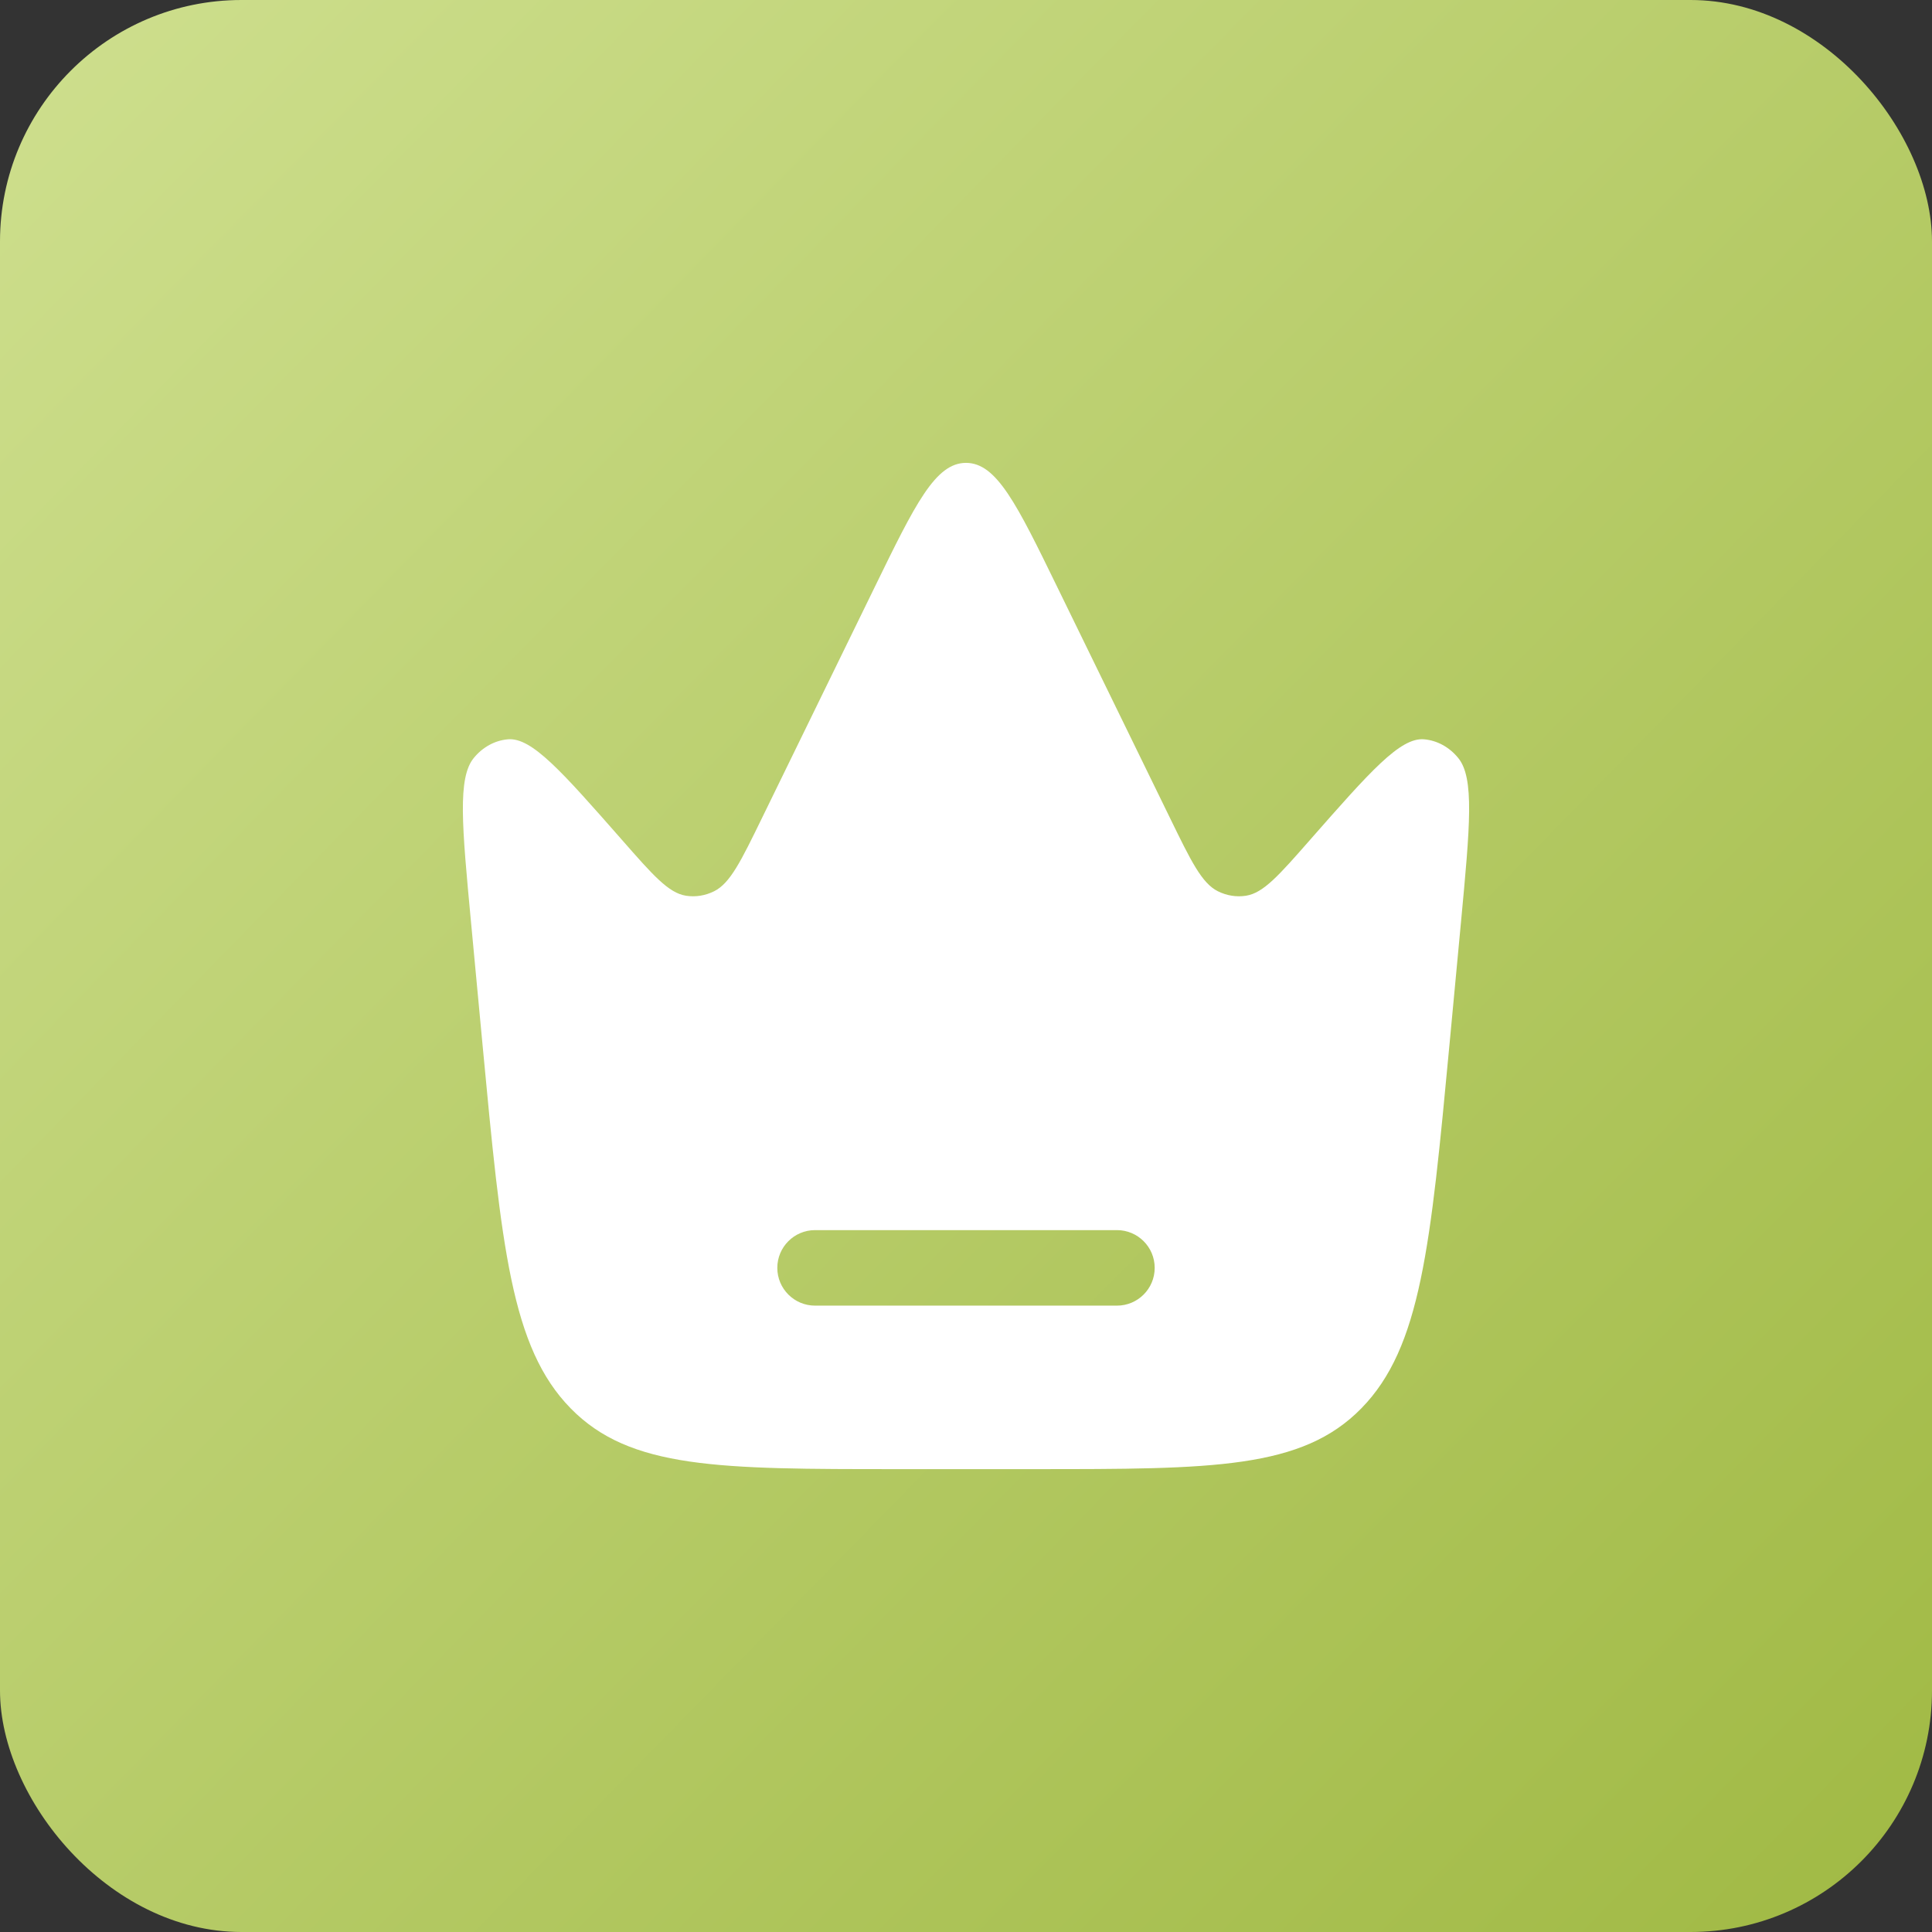
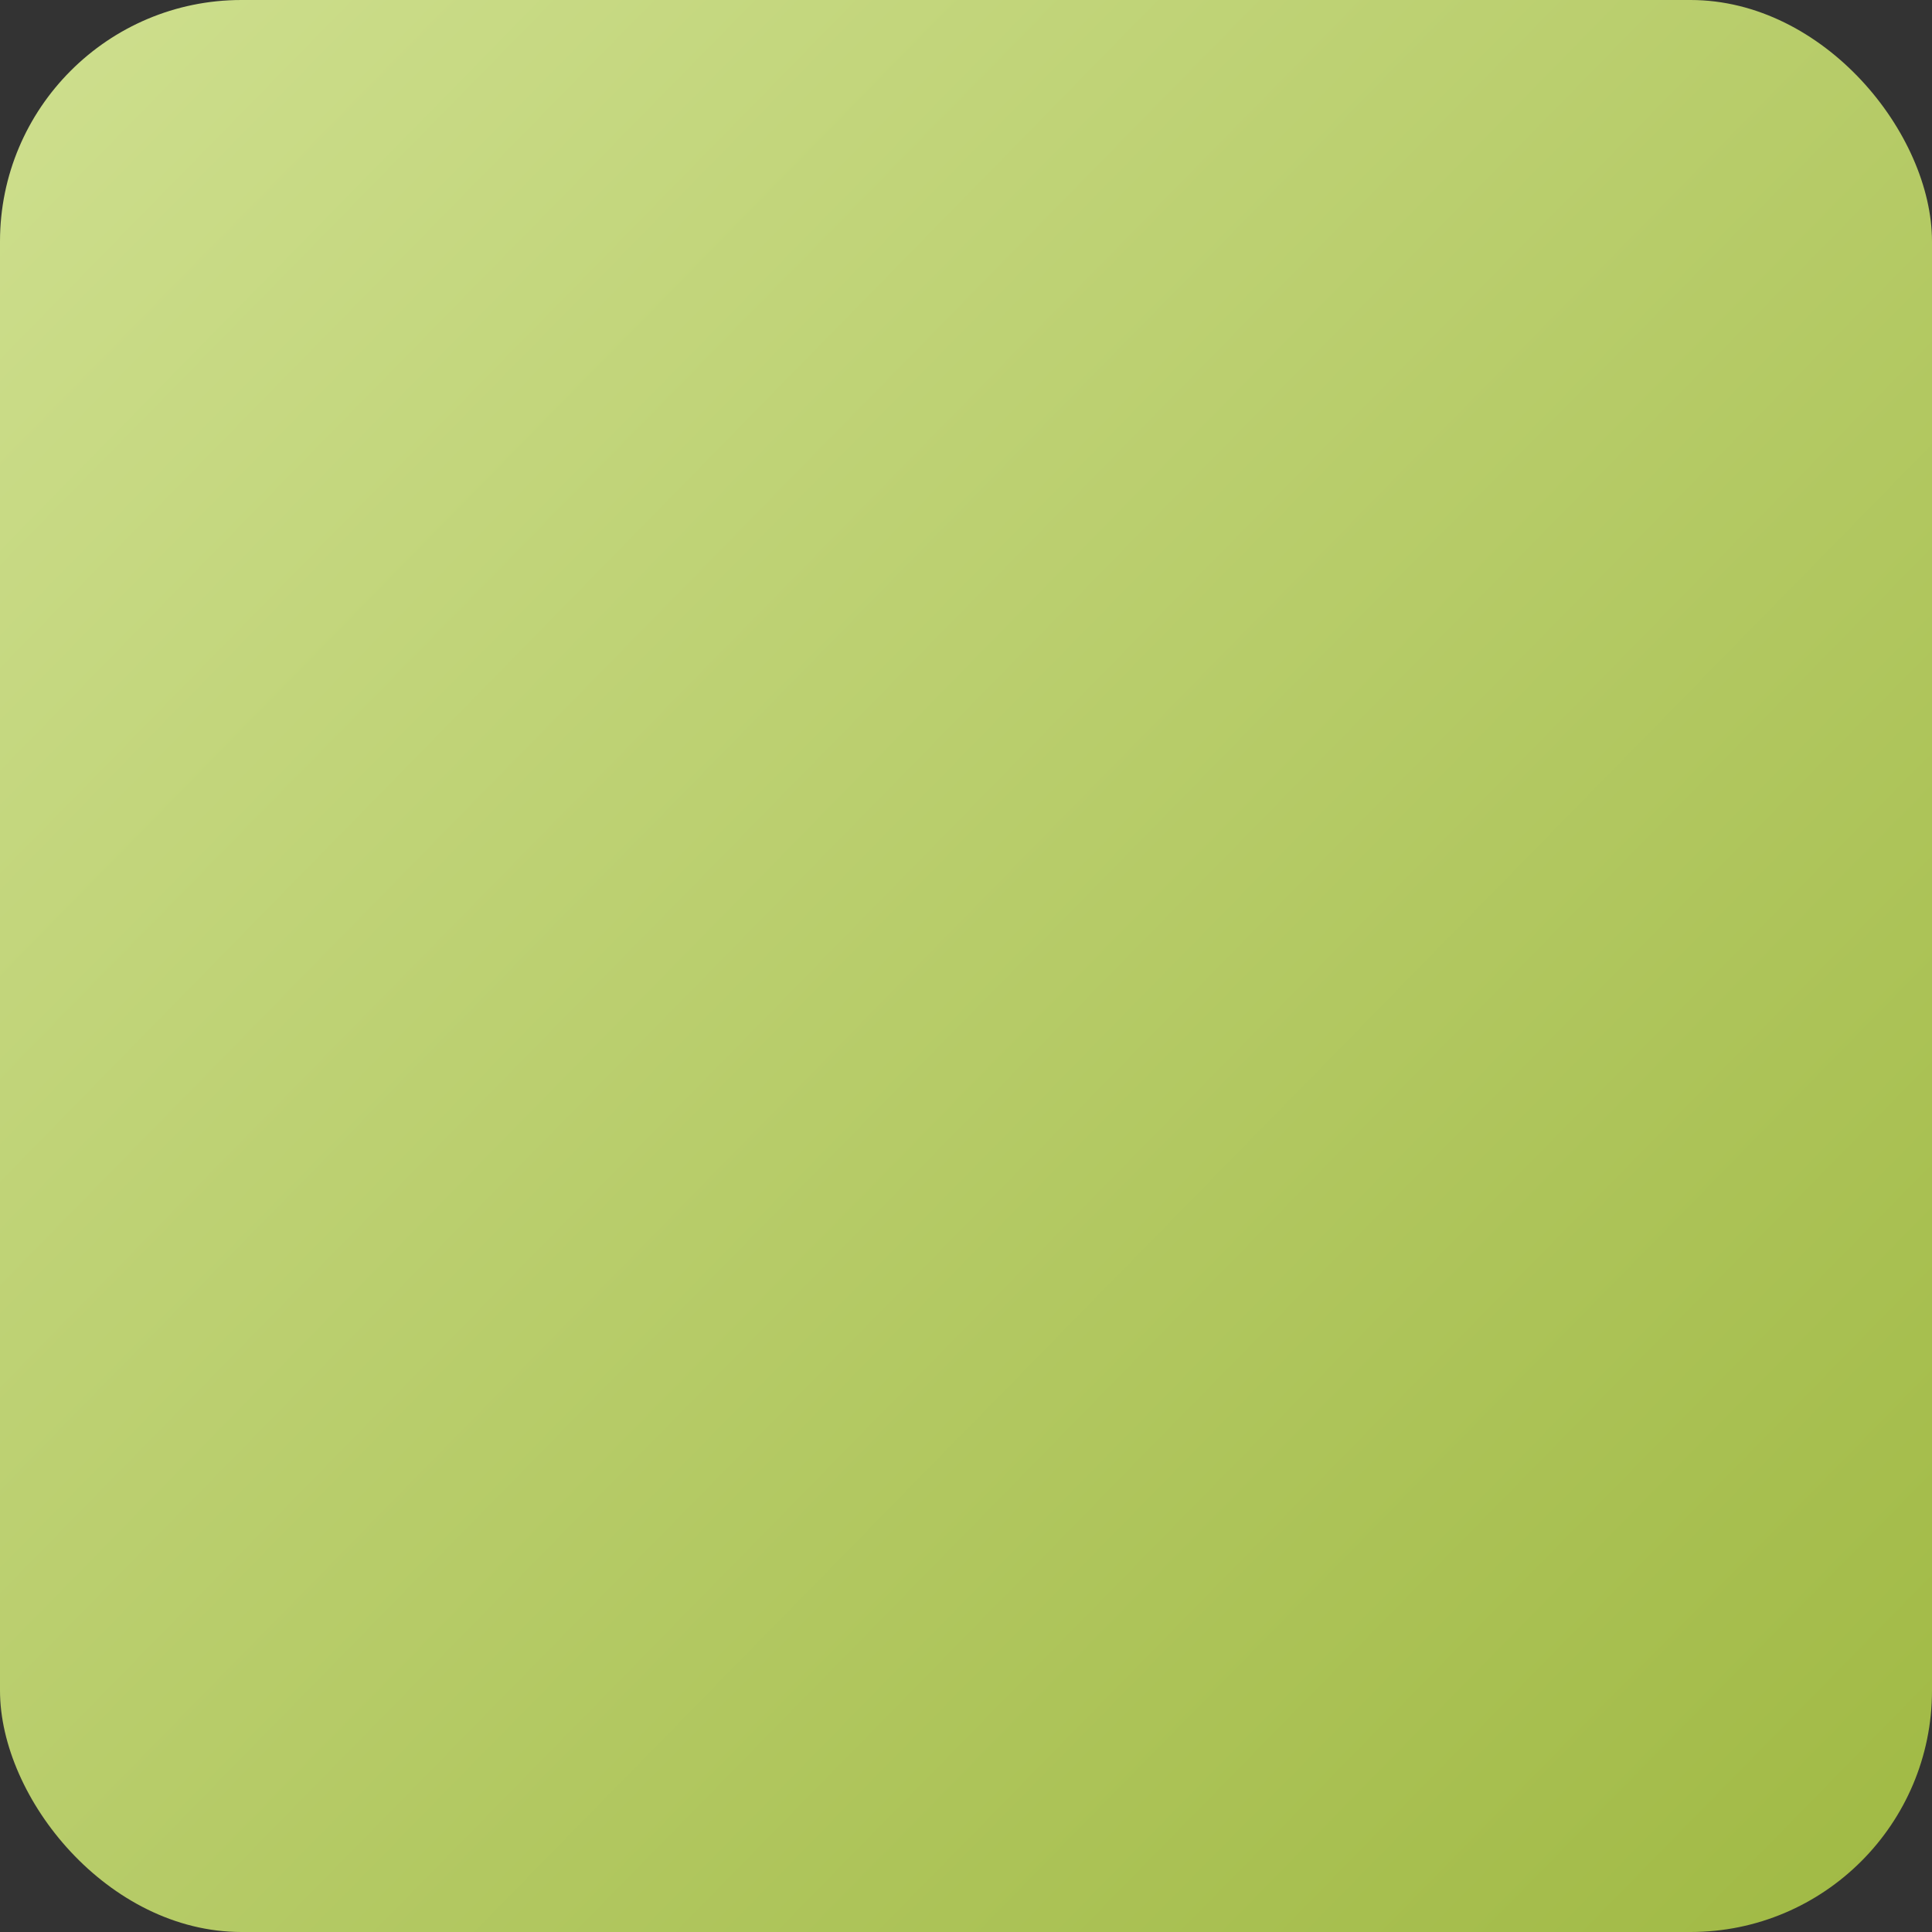
<svg xmlns="http://www.w3.org/2000/svg" width="24" height="24" viewBox="0 0 24 24" fill="none">
  <rect x="0" y="0" width="24" height="24" fill="#333333" stroke="none" />
  <rect width="24" height="24" rx="3" fill="url(#paint0_linear_597_1591)" />
-   <path fill-rule="evenodd" clip-rule="evenodd" d="M18.149 11.454L18.006 12.976C17.77 15.484 17.652 16.738 16.912 17.494C16.173 18.25 15.066 18.25 12.85 18.25H11.15C8.934 18.25 7.827 18.25 7.088 17.494C6.348 16.738 6.23 15.484 5.994 12.976L5.851 11.454C5.739 10.259 5.682 9.661 5.887 9.414C5.997 9.28 6.148 9.198 6.309 9.184C6.606 9.158 6.979 9.583 7.726 10.433C8.112 10.873 8.305 11.093 8.521 11.127C8.64 11.146 8.762 11.126 8.872 11.071C9.071 10.971 9.204 10.699 9.469 10.155L10.867 7.291C11.368 6.264 11.619 5.75 12 5.75C12.381 5.75 12.632 6.264 13.133 7.291L14.531 10.155C14.796 10.699 14.929 10.971 15.128 11.071C15.238 11.126 15.36 11.146 15.479 11.127C15.695 11.093 15.888 10.873 16.274 10.433C17.021 9.583 17.394 9.158 17.691 9.184C17.852 9.198 18.003 9.28 18.113 9.414C18.318 9.661 18.261 10.259 18.149 11.454ZM9.656 15.75C9.656 15.491 9.866 15.281 10.125 15.281H13.875C14.134 15.281 14.344 15.491 14.344 15.75C14.344 16.009 14.134 16.219 13.875 16.219H10.125C9.866 16.219 9.656 16.009 9.656 15.75Z" fill="white" />
  <defs>
    <linearGradient id="paint0_linear_597_1591" x1="0" y1="0" x2="30" y2="29.4" gradientUnits="userSpaceOnUse">
      <stop stop-color="#CEDF8E" />
      <stop offset="1" stop-color="#95B032" />
    </linearGradient>
  </defs>
</svg>